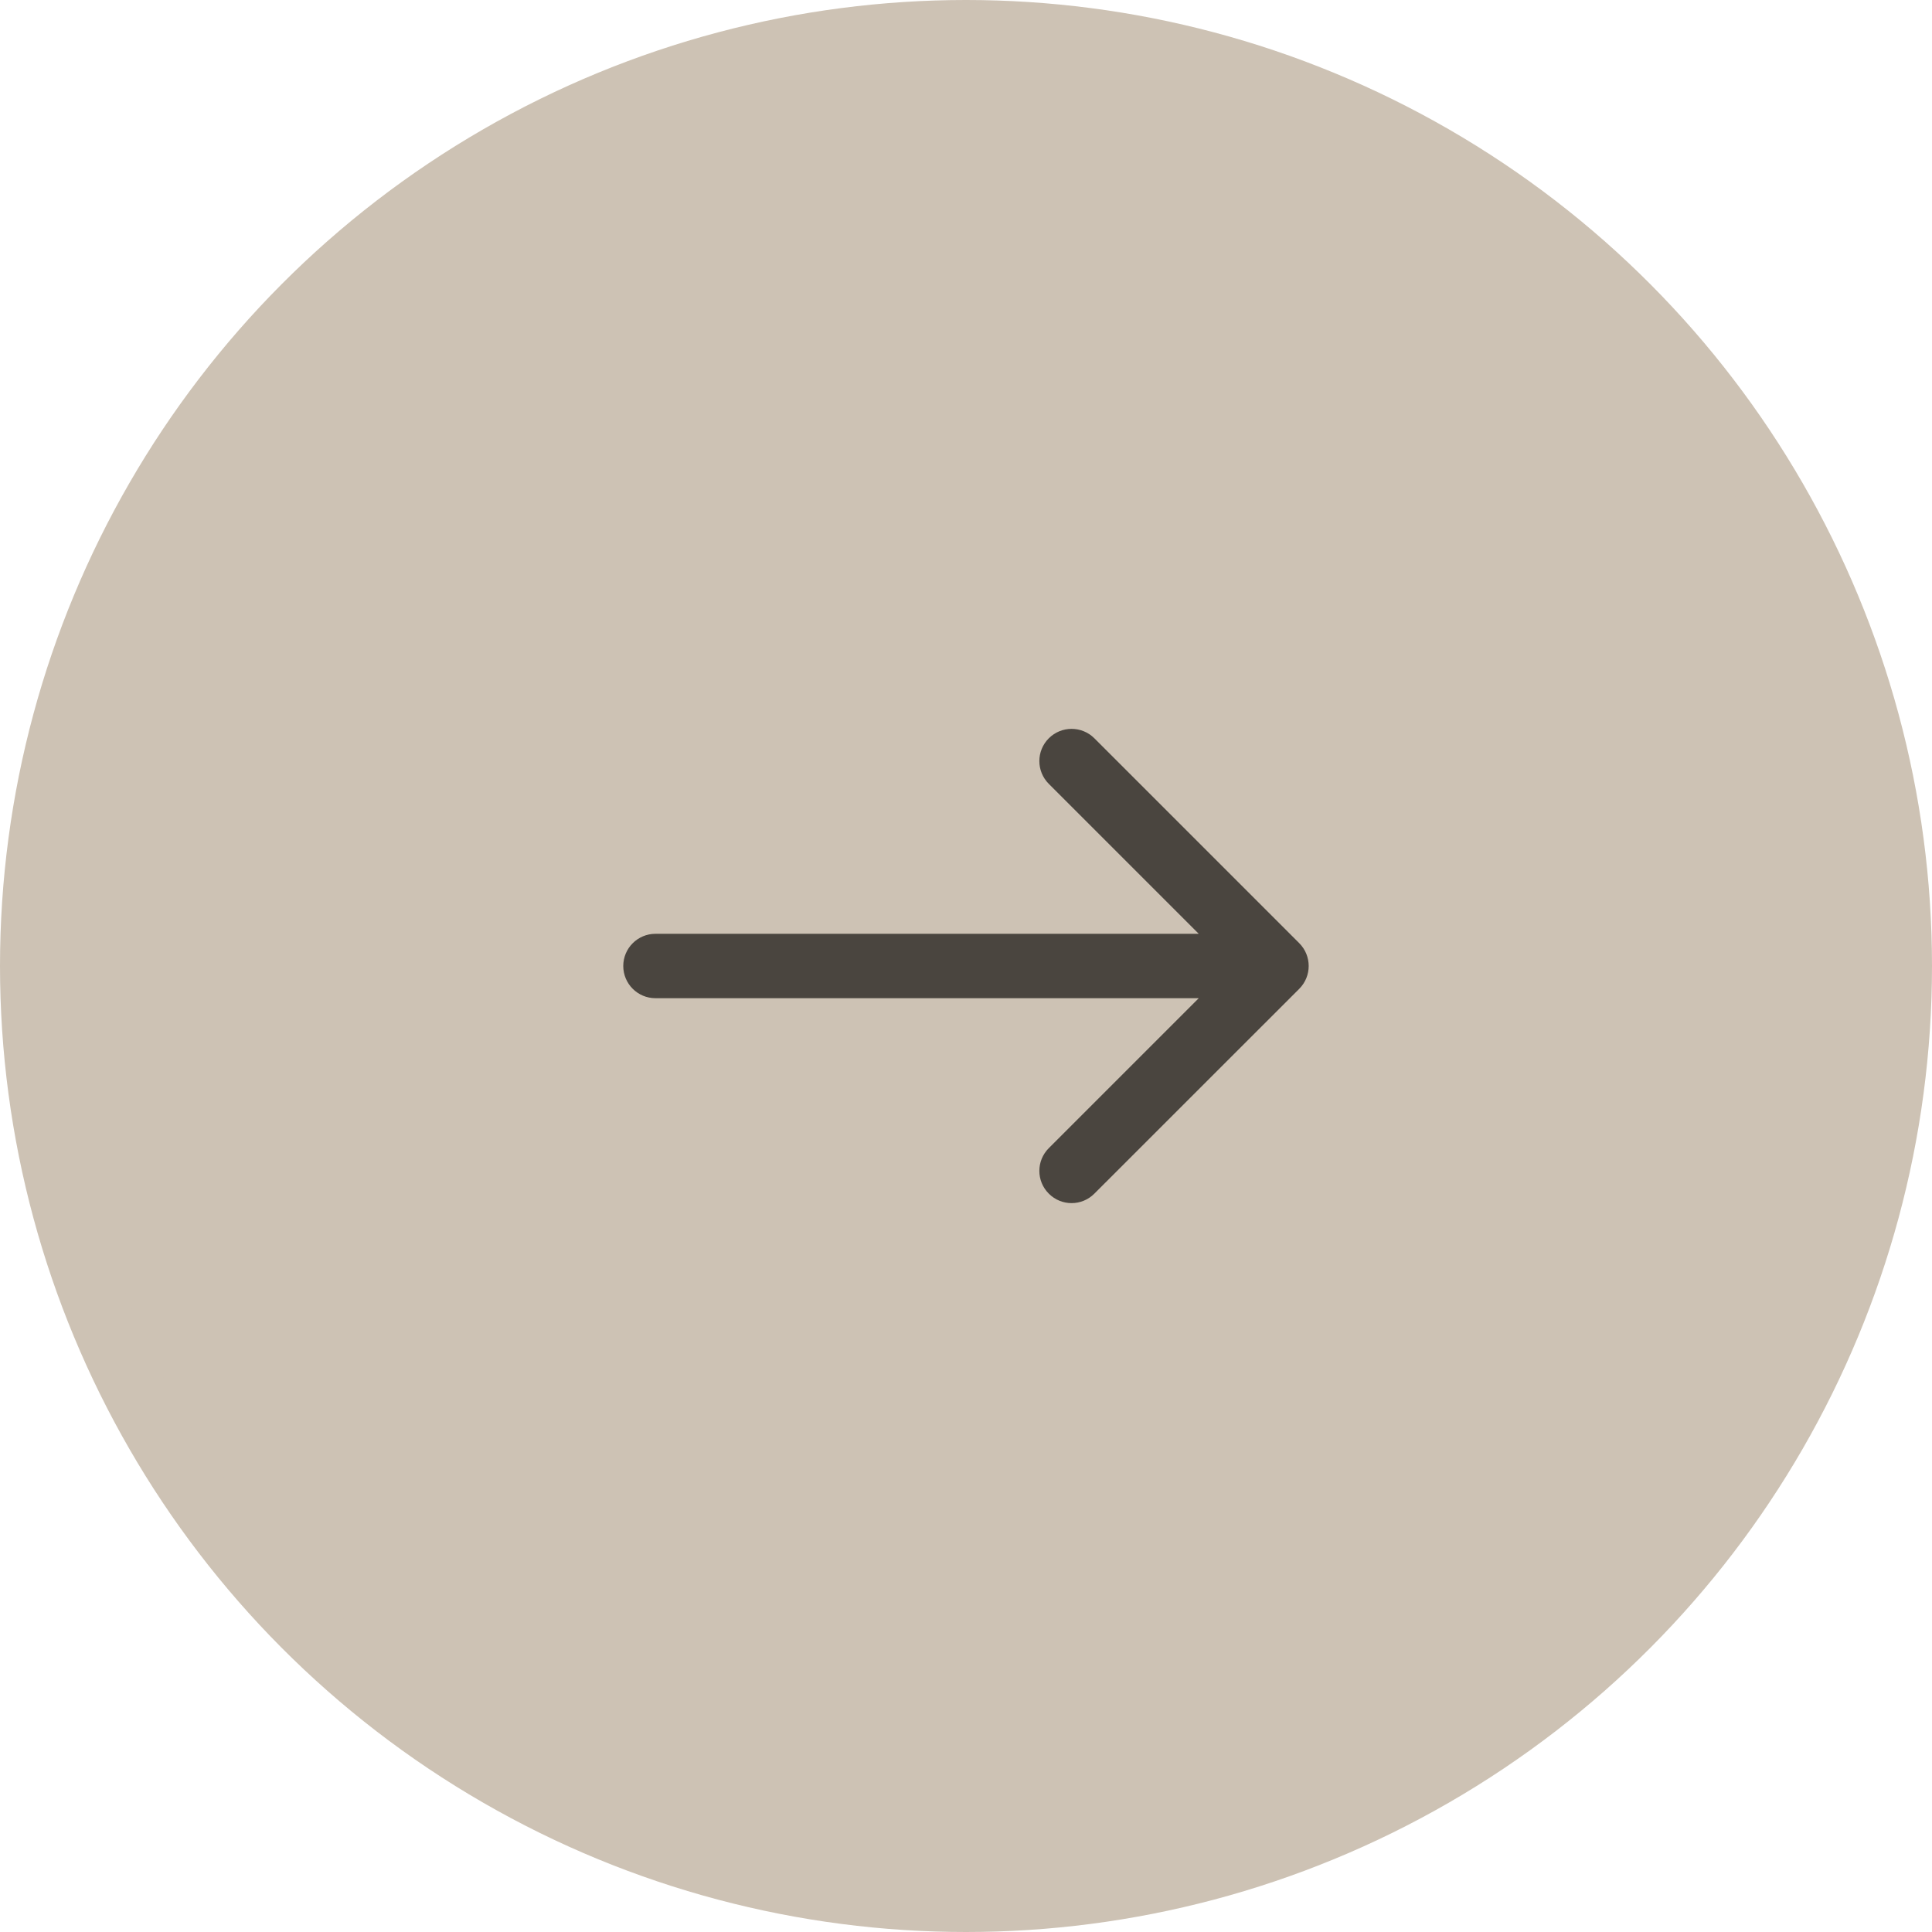
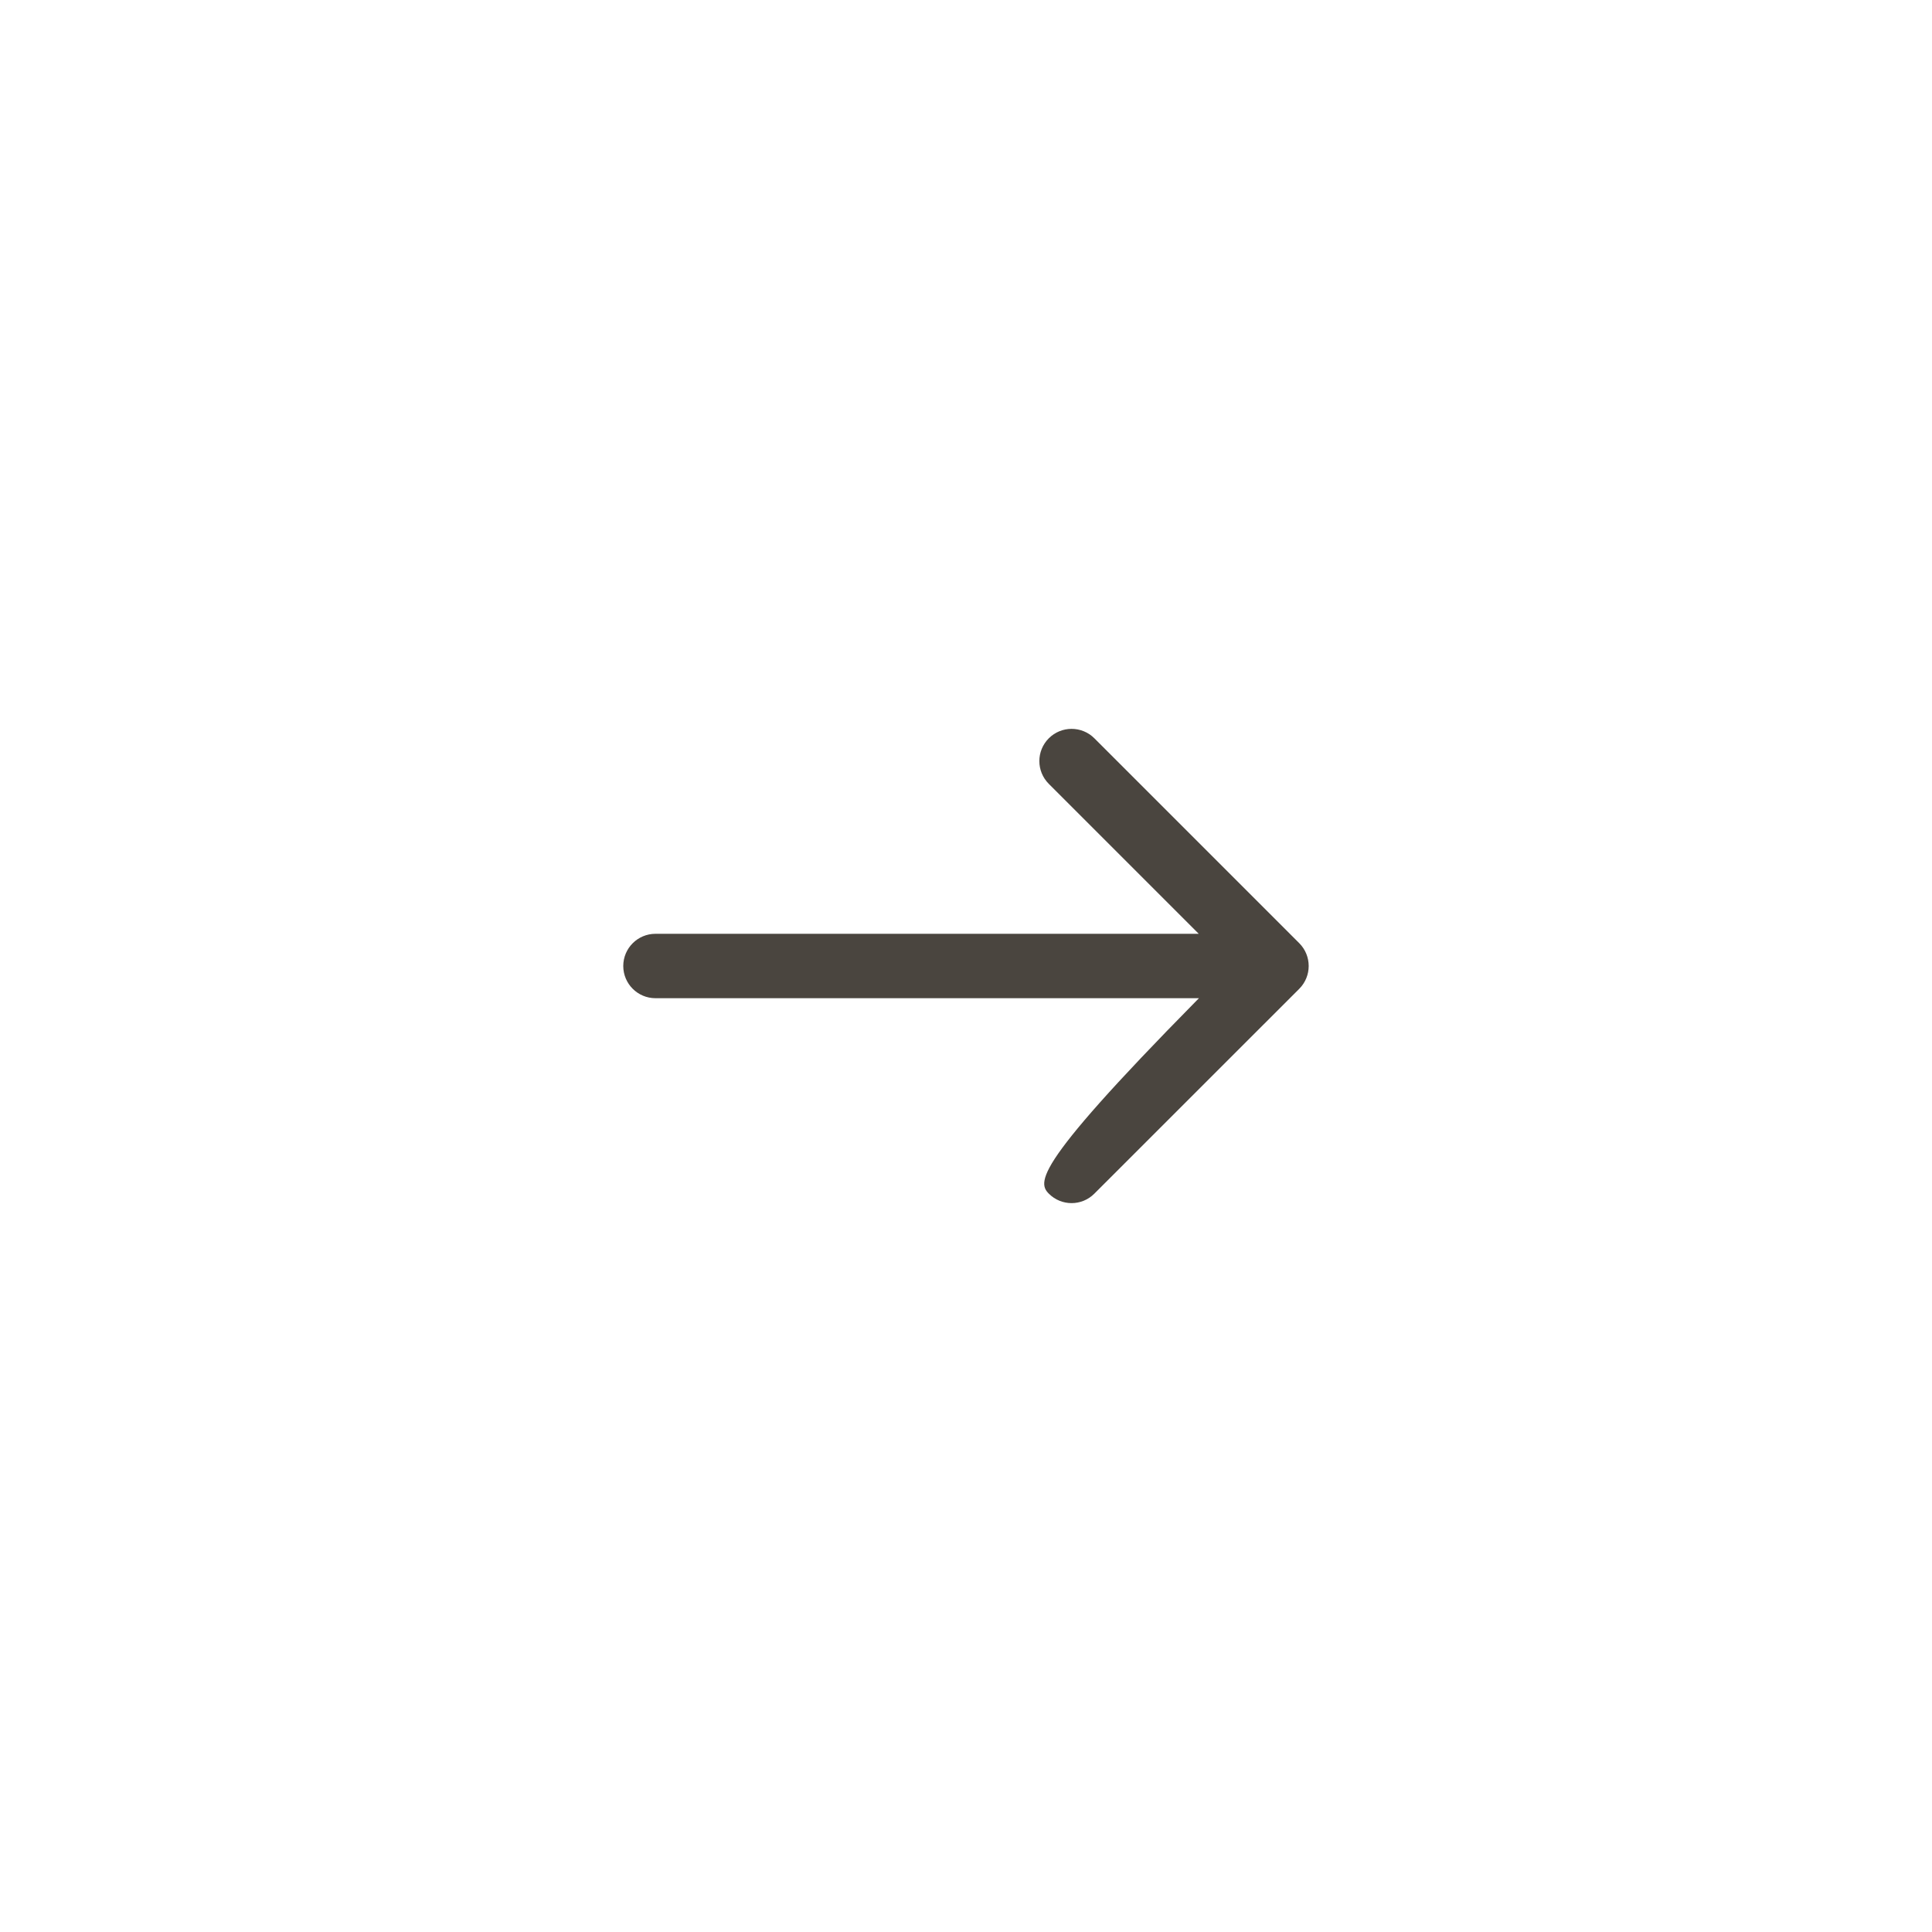
<svg xmlns="http://www.w3.org/2000/svg" width="30" height="30" viewBox="0 0 30 30" fill="none">
-   <circle cx="15" cy="15" r="14.5" fill="#CDC2B4" stroke="#CDC2B4" />
-   <path d="M20.175 15.354C20.37 15.158 20.37 14.842 20.175 14.646L16.993 11.464C16.798 11.269 16.481 11.269 16.286 11.464C16.09 11.66 16.09 11.976 16.286 12.172L19.114 15L16.286 17.828C16.09 18.024 16.09 18.34 16.286 18.535C16.481 18.731 16.798 18.731 16.993 18.535L20.175 15.354ZM10.178 14.5C9.902 14.5 9.678 14.724 9.678 15C9.678 15.276 9.902 15.5 10.178 15.5V14.5ZM19.821 15V14.5H10.178V15V15.5H19.821V15Z" fill="#4A453F" />
+   <path d="M20.175 15.354C20.37 15.158 20.37 14.842 20.175 14.646L16.993 11.464C16.798 11.269 16.481 11.269 16.286 11.464C16.09 11.66 16.09 11.976 16.286 12.172L19.114 15C16.09 18.024 16.09 18.34 16.286 18.535C16.481 18.731 16.798 18.731 16.993 18.535L20.175 15.354ZM10.178 14.5C9.902 14.5 9.678 14.724 9.678 15C9.678 15.276 9.902 15.5 10.178 15.5V14.5ZM19.821 15V14.5H10.178V15V15.5H19.821V15Z" fill="#4A453F" />
</svg>